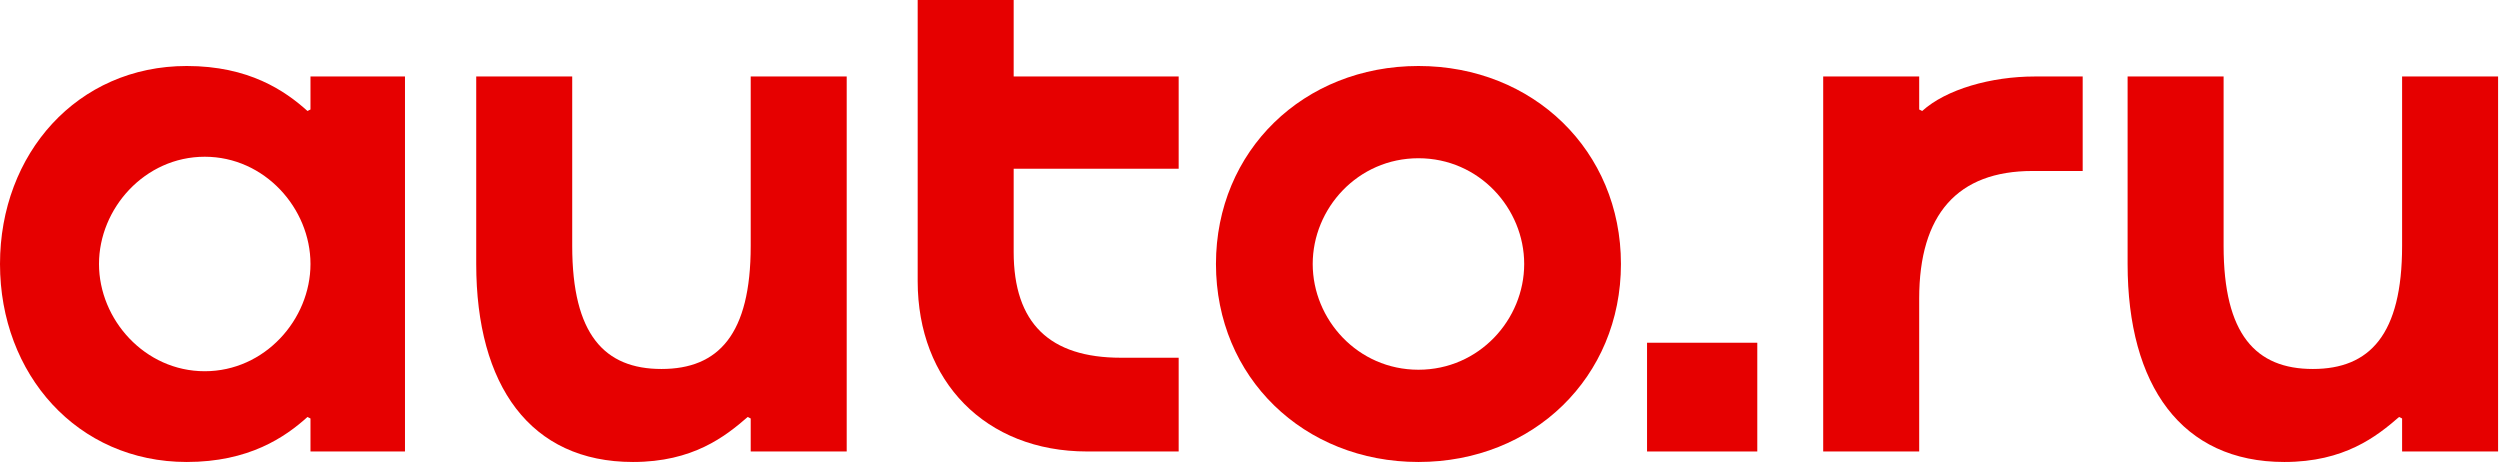
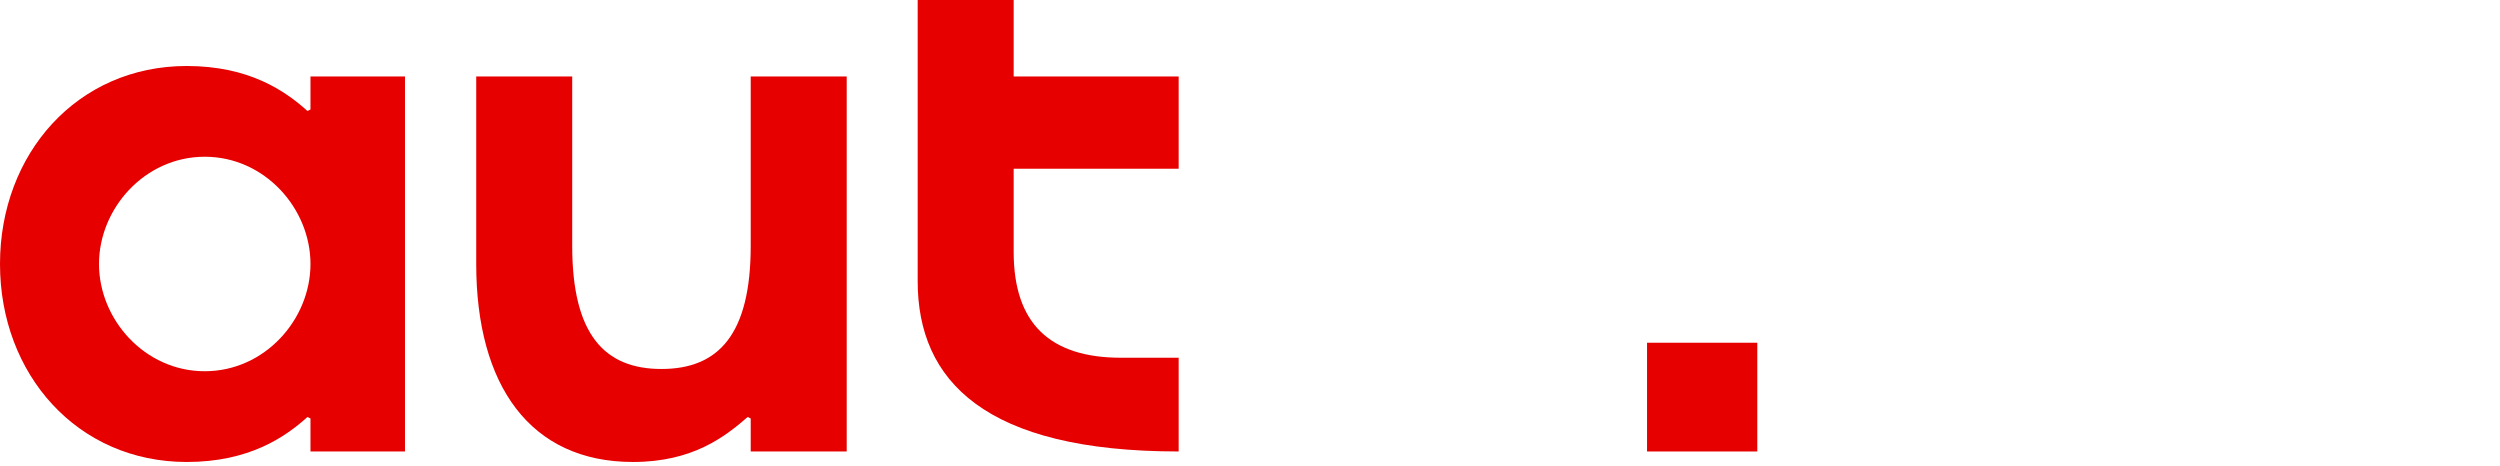
<svg xmlns="http://www.w3.org/2000/svg" width="520" height="97" viewBox="0 0 520 97" fill="none">
-   <path d="M519.603 93.907H499.636V87.043L499.012 86.731C494.332 90.787 487.624 96.091 475.145 96.091C453.774 96.091 442.542 80.179 442.542 54.908V15.91H462.509V51.165C462.509 69.572 469.217 76.747 481.072 76.747C492.928 76.747 499.636 69.572 499.636 51.165V15.91H519.603V93.907Z" fill="#E60000" />
-   <path d="M399.816 23.086C404.808 18.562 414.168 15.91 423.215 15.91H433.199V35.565H422.747C407.148 35.565 399.192 44.613 399.192 62.084V93.907H379.225V15.91H399.192V22.774L399.816 23.086Z" fill="#E60000" />
  <path d="M342.585 71.289H365.516V93.908H342.585V71.289Z" fill="#E60000" />
-   <path d="M295.038 96.091C271.171 96.091 252.92 78.464 252.92 54.909C252.92 31.354 271.171 13.727 295.038 13.727C318.905 13.727 337.156 31.354 337.156 54.909C337.156 78.464 318.905 96.091 295.038 96.091ZM273.043 54.909C273.043 66.452 282.403 76.904 295.038 76.904C307.673 76.904 317.033 66.452 317.033 54.909C317.033 43.365 307.673 32.914 295.038 32.914C282.403 32.914 273.043 43.365 273.043 54.909Z" fill="#E60000" />
-   <path d="M245.163 74.408V93.907H226.132C204.917 93.907 190.877 79.244 190.877 58.497V0H210.844V15.911H245.163V35.098H210.844V52.413C210.844 67.233 218.332 74.408 233.151 74.408H245.163Z" fill="#E60000" />
+   <path d="M245.163 74.408V93.907C204.917 93.907 190.877 79.244 190.877 58.497V0H210.844V15.911H245.163V35.098H210.844V52.413C210.844 67.233 218.332 74.408 233.151 74.408H245.163Z" fill="#E60000" />
  <path d="M176.114 93.907H156.147V87.043L155.523 86.731C150.844 90.787 144.136 96.091 131.657 96.091C110.286 96.091 99.054 80.179 99.054 54.908V15.91H119.021V51.165C119.021 69.572 125.729 76.747 137.584 76.747C149.44 76.747 156.147 69.572 156.147 51.165V15.91H176.114V93.907Z" fill="#E60000" />
  <path d="M20.591 54.909C20.591 66.452 30.107 77.216 42.586 77.216C55.065 77.216 64.581 66.452 64.581 54.909C64.581 43.365 55.065 32.602 42.586 32.602C30.107 32.602 20.591 43.365 20.591 54.909ZM84.236 15.911V93.907H64.581V87.043L63.957 86.731C59.277 90.943 51.789 96.091 38.842 96.091C16.067 96.091 0 77.84 0 54.909C0 31.978 16.067 13.727 38.842 13.727C51.789 13.727 59.277 18.875 63.957 23.086L64.581 22.774V15.911H84.236Z" fill="#E60000" />
</svg>